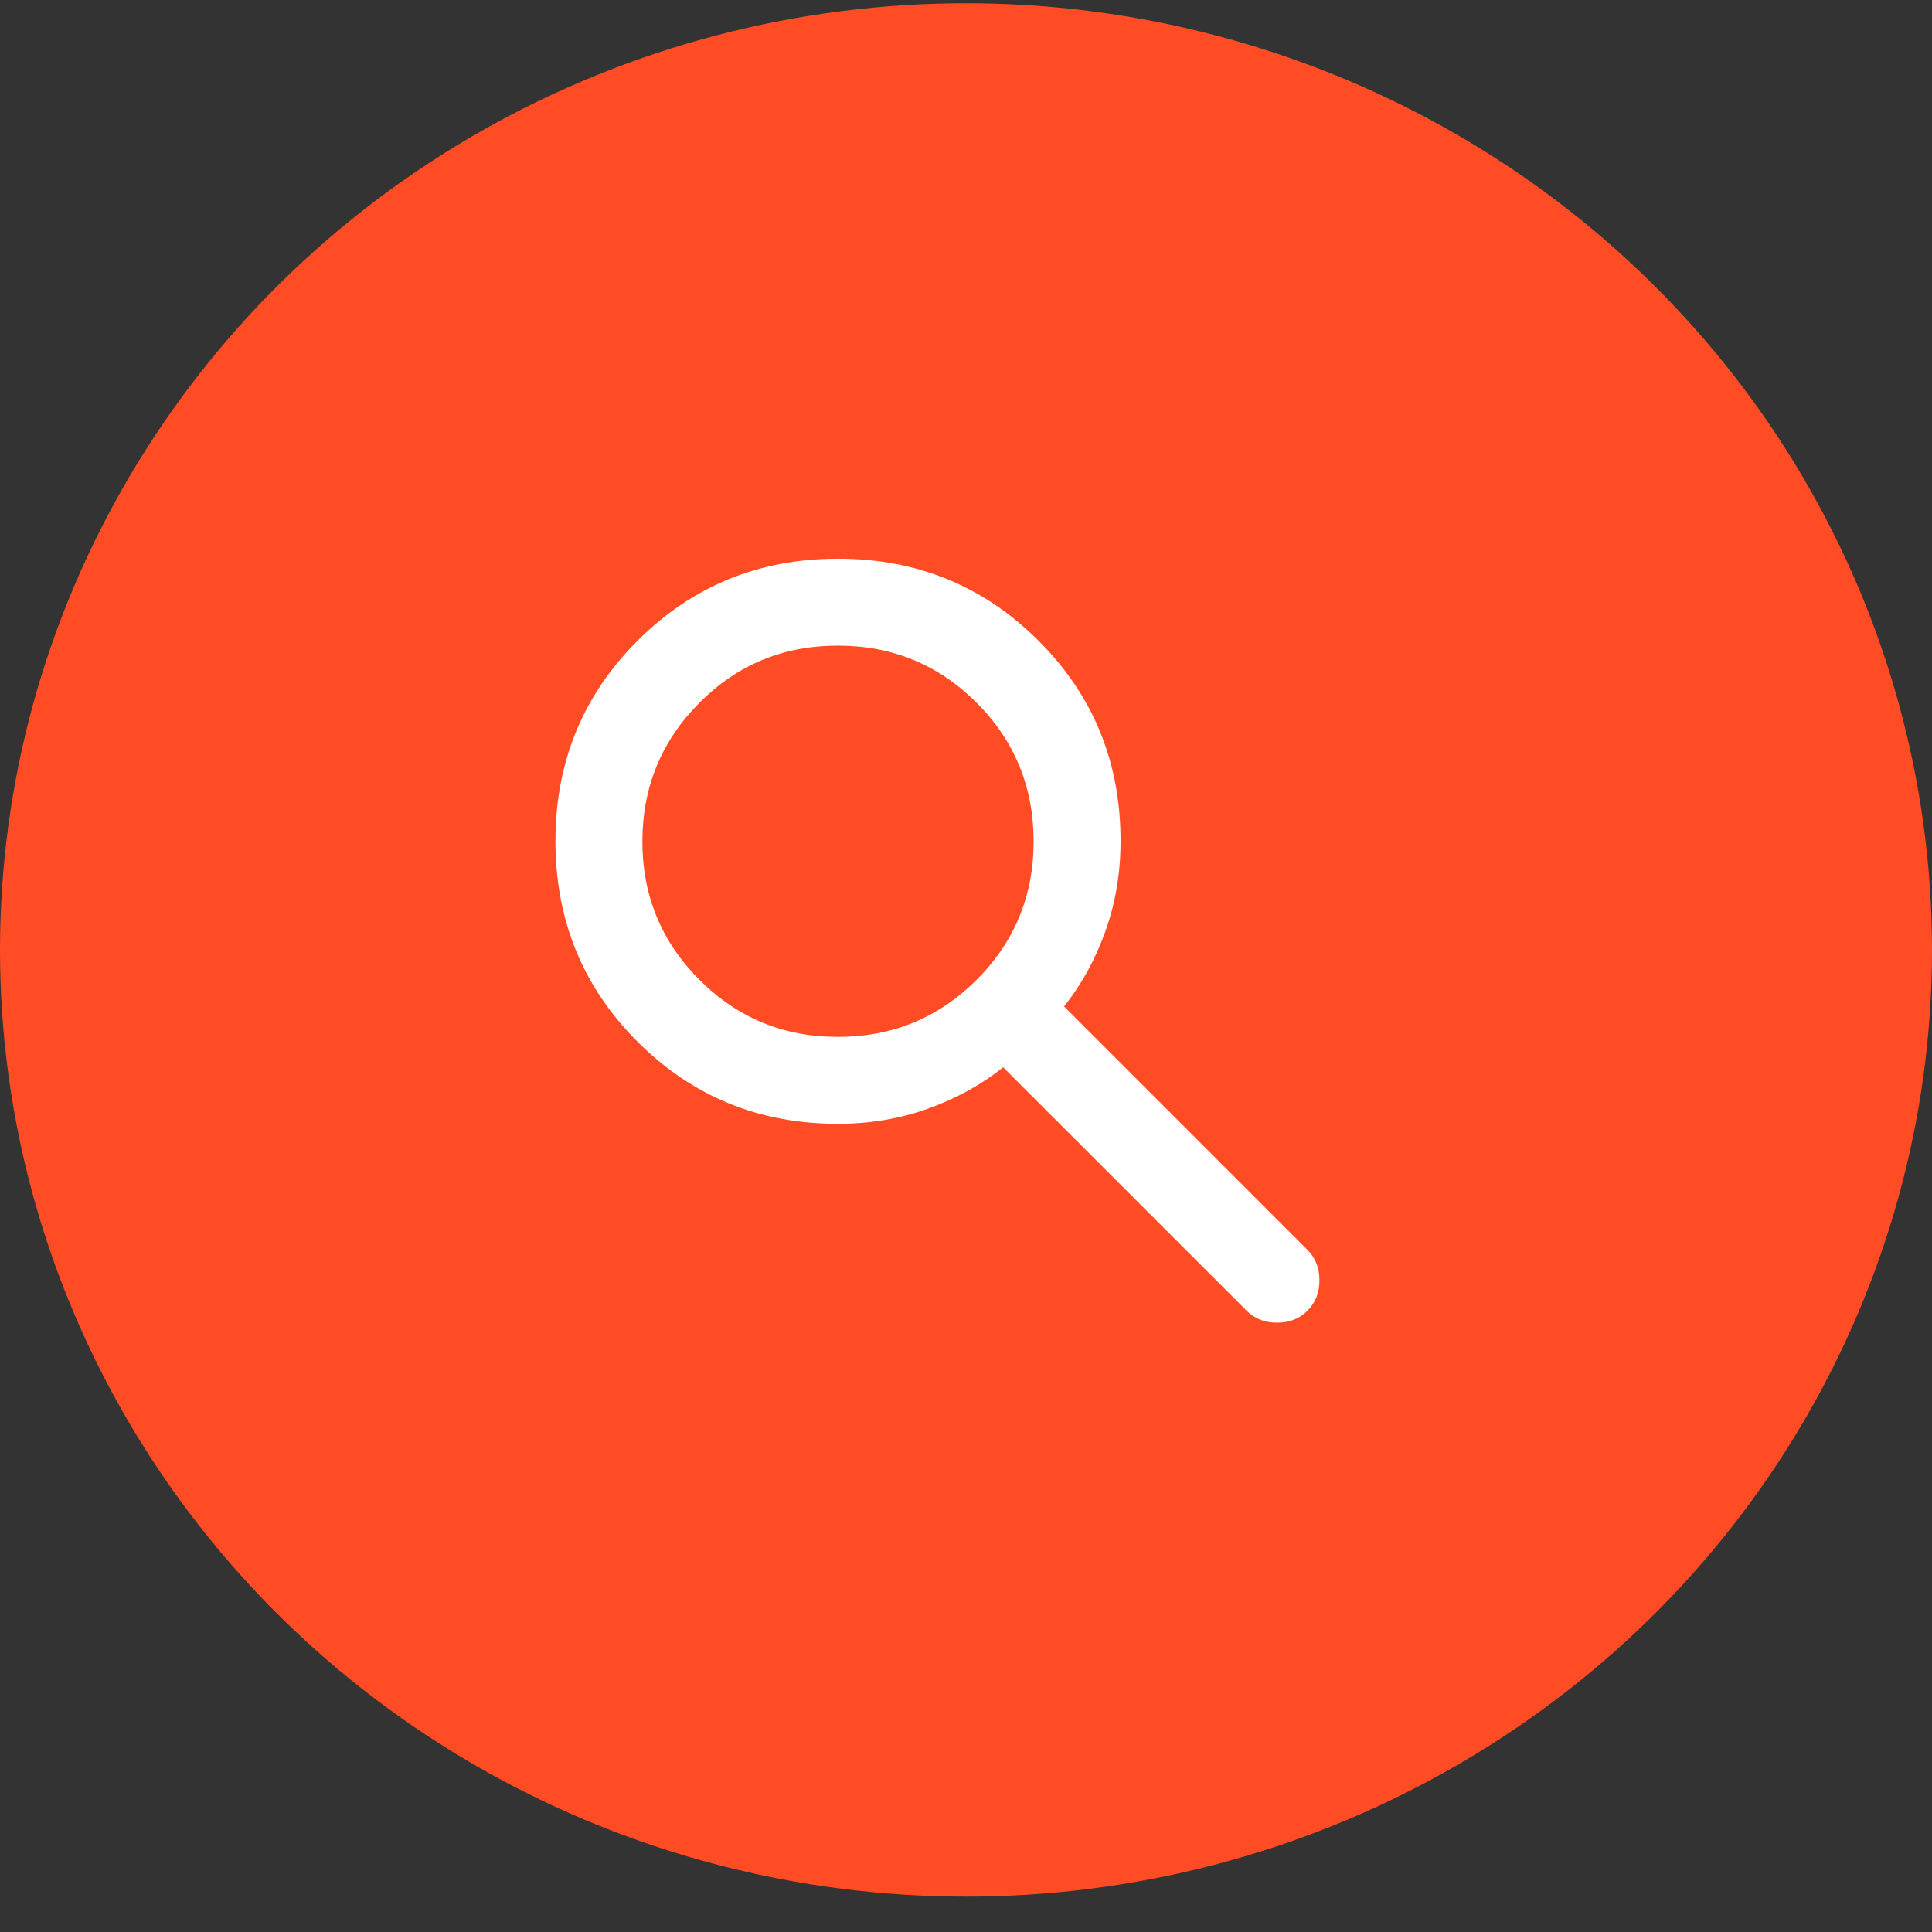
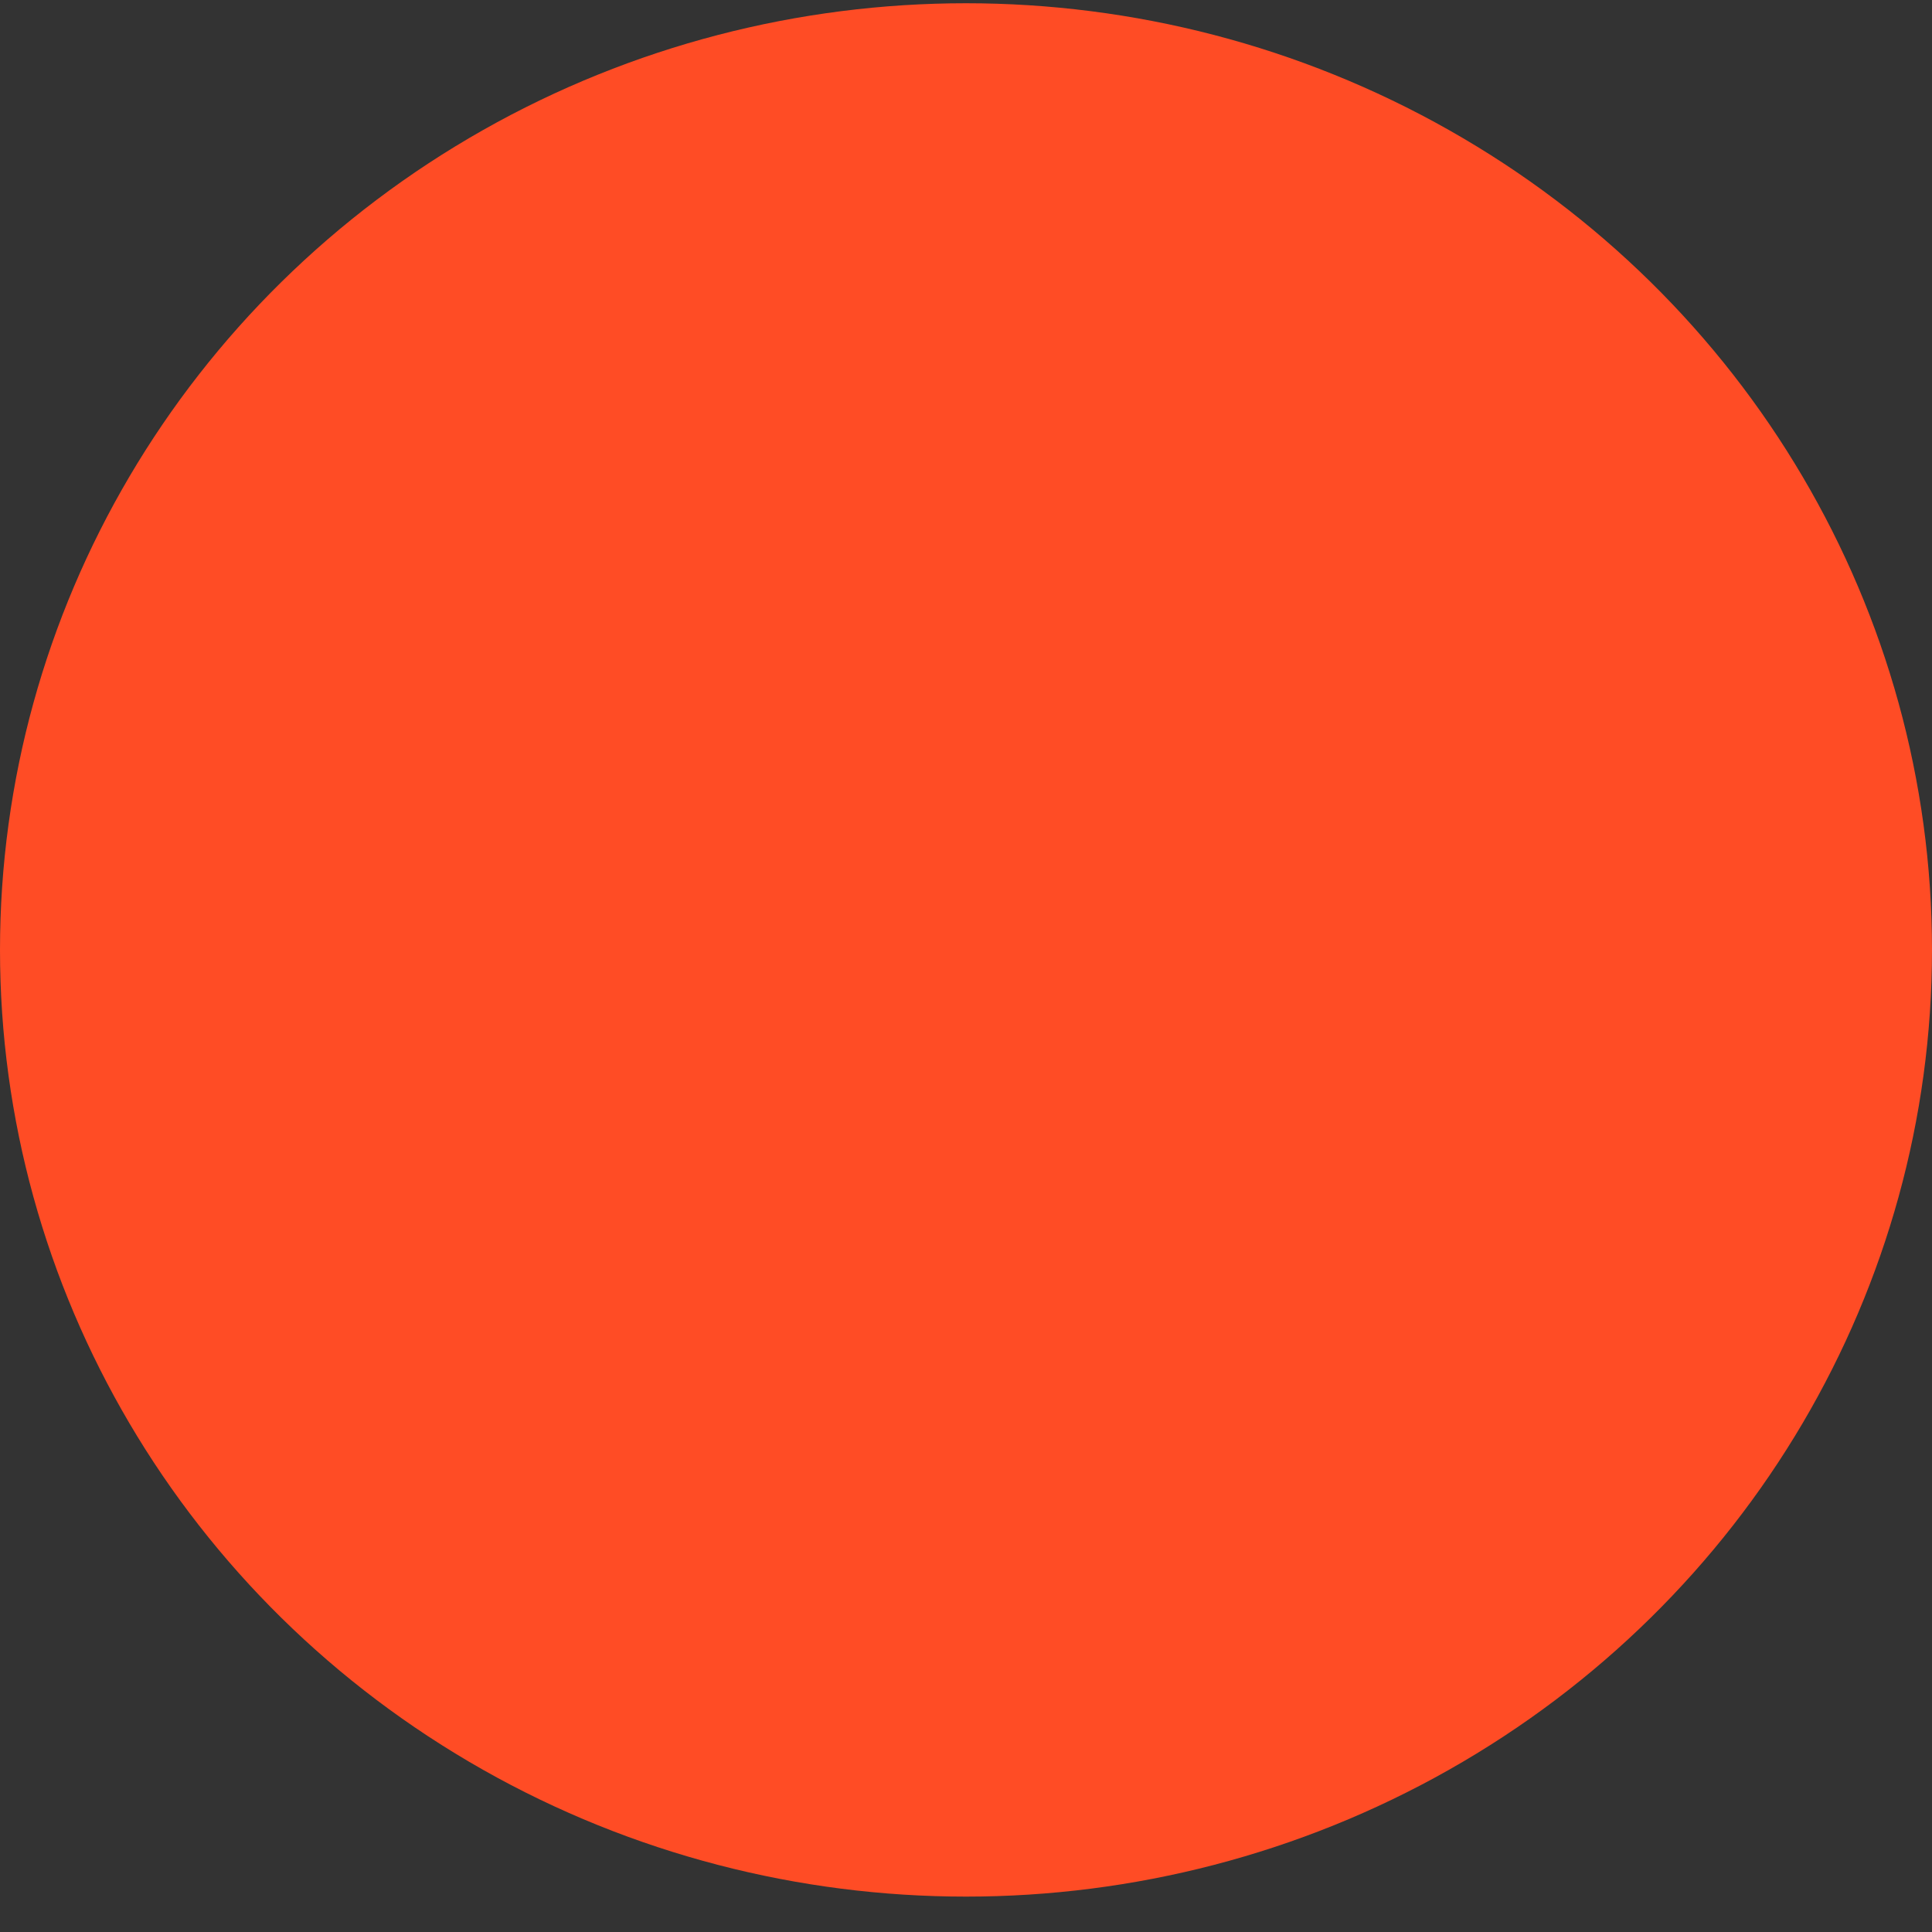
<svg xmlns="http://www.w3.org/2000/svg" width="50" height="50" viewBox="0 0 50 50" fill="none">
  <rect x="0" y="0" width="50" height="50" fill="#333333" stroke="none" />
  <ellipse cx="25" cy="24.584" rx="25" ry="24.5" fill="#FF4C25" />
-   <path d="M21.688 29.084C19.644 29.084 17.914 28.375 16.499 26.959C15.084 25.544 14.376 23.814 14.375 21.771C14.374 19.728 15.082 17.998 16.499 16.582C17.916 15.166 19.645 14.459 21.688 14.459C23.73 14.459 25.46 15.166 26.877 16.582C28.295 17.998 29.002 19.728 29 21.771C29 22.596 28.869 23.374 28.606 24.105C28.344 24.837 27.988 25.483 27.538 26.046L33.837 32.346C34.044 32.552 34.147 32.815 34.147 33.133C34.147 33.452 34.044 33.715 33.837 33.921C33.631 34.127 33.369 34.23 33.05 34.23C32.731 34.23 32.469 34.127 32.263 33.921L25.962 27.621C25.4 28.071 24.753 28.427 24.022 28.69C23.291 28.952 22.512 29.084 21.688 29.084ZM21.688 26.834C23.094 26.834 24.289 26.341 25.274 25.358C26.259 24.373 26.751 23.178 26.75 21.771C26.749 20.364 26.257 19.169 25.274 18.186C24.291 17.202 23.095 16.71 21.688 16.709C20.28 16.707 19.085 17.199 18.102 18.186C17.12 19.172 16.627 20.367 16.625 21.771C16.623 23.175 17.115 24.37 18.102 25.358C19.089 26.345 20.284 26.837 21.688 26.834Z" fill="white" />
</svg>